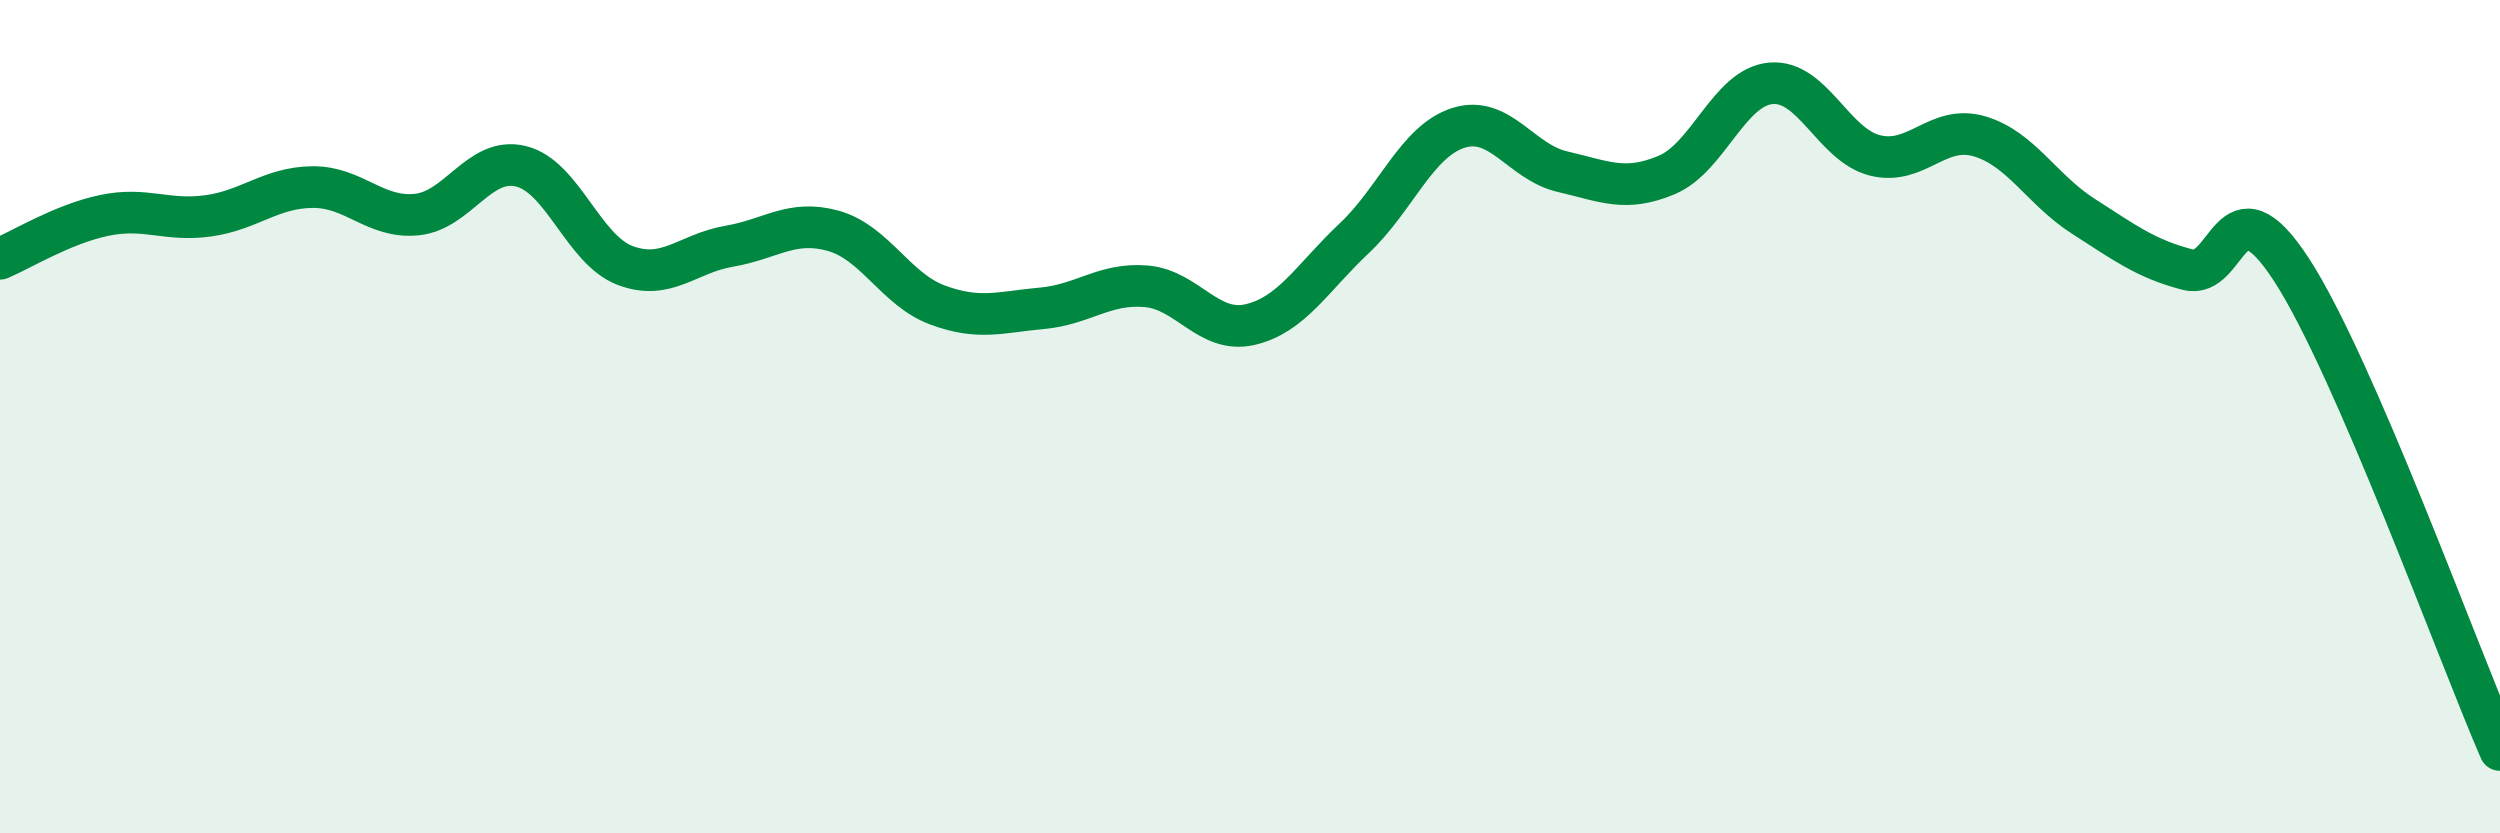
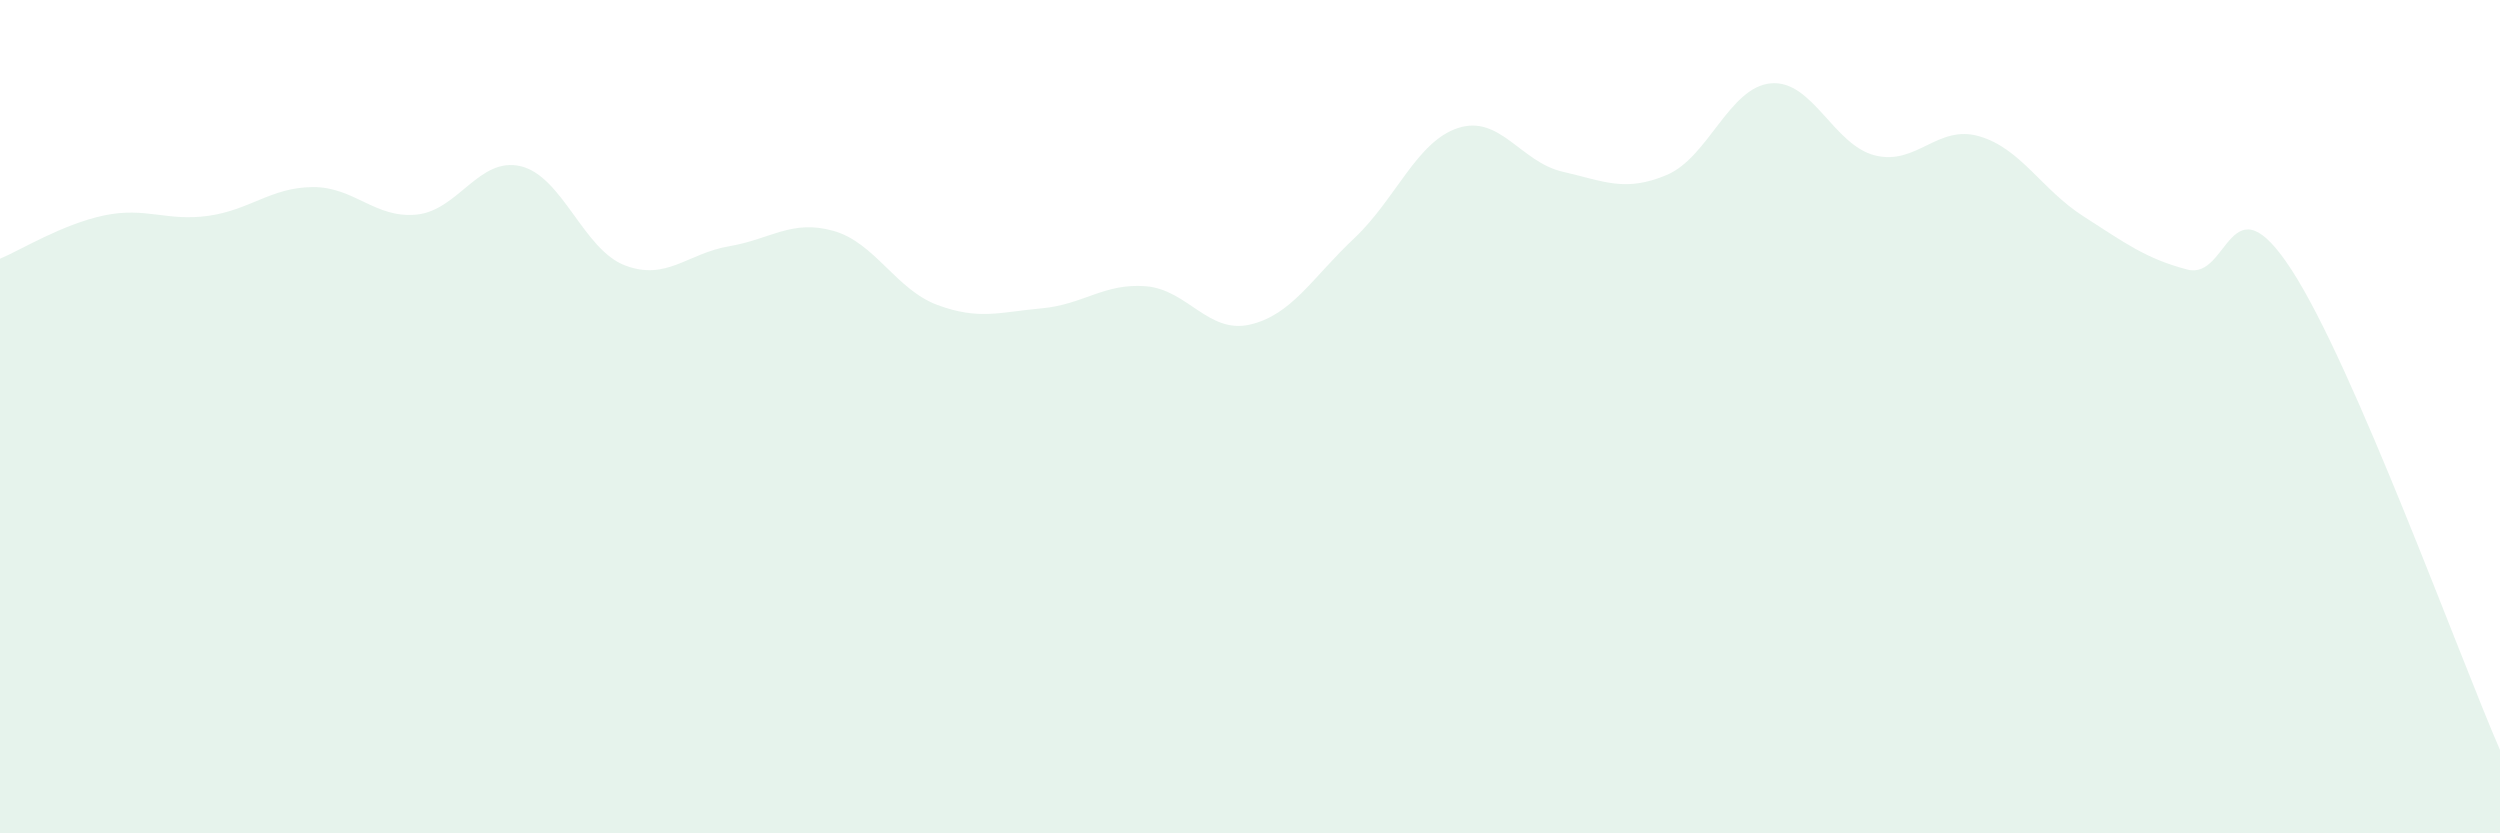
<svg xmlns="http://www.w3.org/2000/svg" width="60" height="20" viewBox="0 0 60 20">
  <path d="M 0,6.21 C 0.5,6 1.5,5.38 2.5,5.17 C 3.5,4.96 4,5.32 5,5.18 C 6,5.04 6.5,4.5 7.5,4.49 C 8.5,4.48 9,5.25 10,5.15 C 11,5.05 11.5,3.75 12.5,3.99 C 13.5,4.23 14,5.99 15,6.37 C 16,6.75 16.5,6.08 17.5,5.91 C 18.5,5.74 19,5.26 20,5.54 C 21,5.82 21.5,6.95 22.5,7.32 C 23.5,7.69 24,7.49 25,7.4 C 26,7.31 26.5,6.79 27.5,6.87 C 28.5,6.95 29,8.02 30,7.79 C 31,7.56 31.5,6.66 32.5,5.72 C 33.5,4.78 34,3.39 35,3.07 C 36,2.75 36.5,3.89 37.5,4.12 C 38.5,4.35 39,4.62 40,4.2 C 41,3.78 41.5,2.09 42.5,2 C 43.5,1.91 44,3.48 45,3.73 C 46,3.98 46.5,2.98 47.5,3.27 C 48.5,3.56 49,4.55 50,5.19 C 51,5.83 51.5,6.21 52.5,6.47 C 53.5,6.73 53.5,4.17 55,6.48 C 56.5,8.79 59,15.7 60,18L60 20L0 20Z" fill="#008740" opacity="0.1" stroke-linecap="round" stroke-linejoin="round" />
-   <path d="M 0,6.21 C 0.5,6 1.5,5.38 2.5,5.17 C 3.5,4.96 4,5.32 5,5.18 C 6,5.04 6.5,4.5 7.5,4.49 C 8.5,4.48 9,5.25 10,5.15 C 11,5.05 11.5,3.75 12.5,3.99 C 13.5,4.23 14,5.99 15,6.37 C 16,6.75 16.5,6.08 17.5,5.91 C 18.5,5.74 19,5.26 20,5.54 C 21,5.82 21.5,6.95 22.5,7.32 C 23.5,7.69 24,7.49 25,7.4 C 26,7.31 26.5,6.79 27.5,6.87 C 28.5,6.95 29,8.02 30,7.79 C 31,7.56 31.5,6.66 32.5,5.72 C 33.5,4.78 34,3.39 35,3.07 C 36,2.75 36.5,3.89 37.5,4.12 C 38.5,4.35 39,4.62 40,4.2 C 41,3.78 41.5,2.09 42.5,2 C 43.5,1.91 44,3.48 45,3.73 C 46,3.98 46.5,2.98 47.5,3.27 C 48.5,3.56 49,4.55 50,5.19 C 51,5.83 51.5,6.21 52.5,6.47 C 53.5,6.73 53.5,4.17 55,6.48 C 56.5,8.79 59,15.7 60,18" stroke="#008740" stroke-width="1" fill="none" stroke-linecap="round" stroke-linejoin="round" />
</svg>